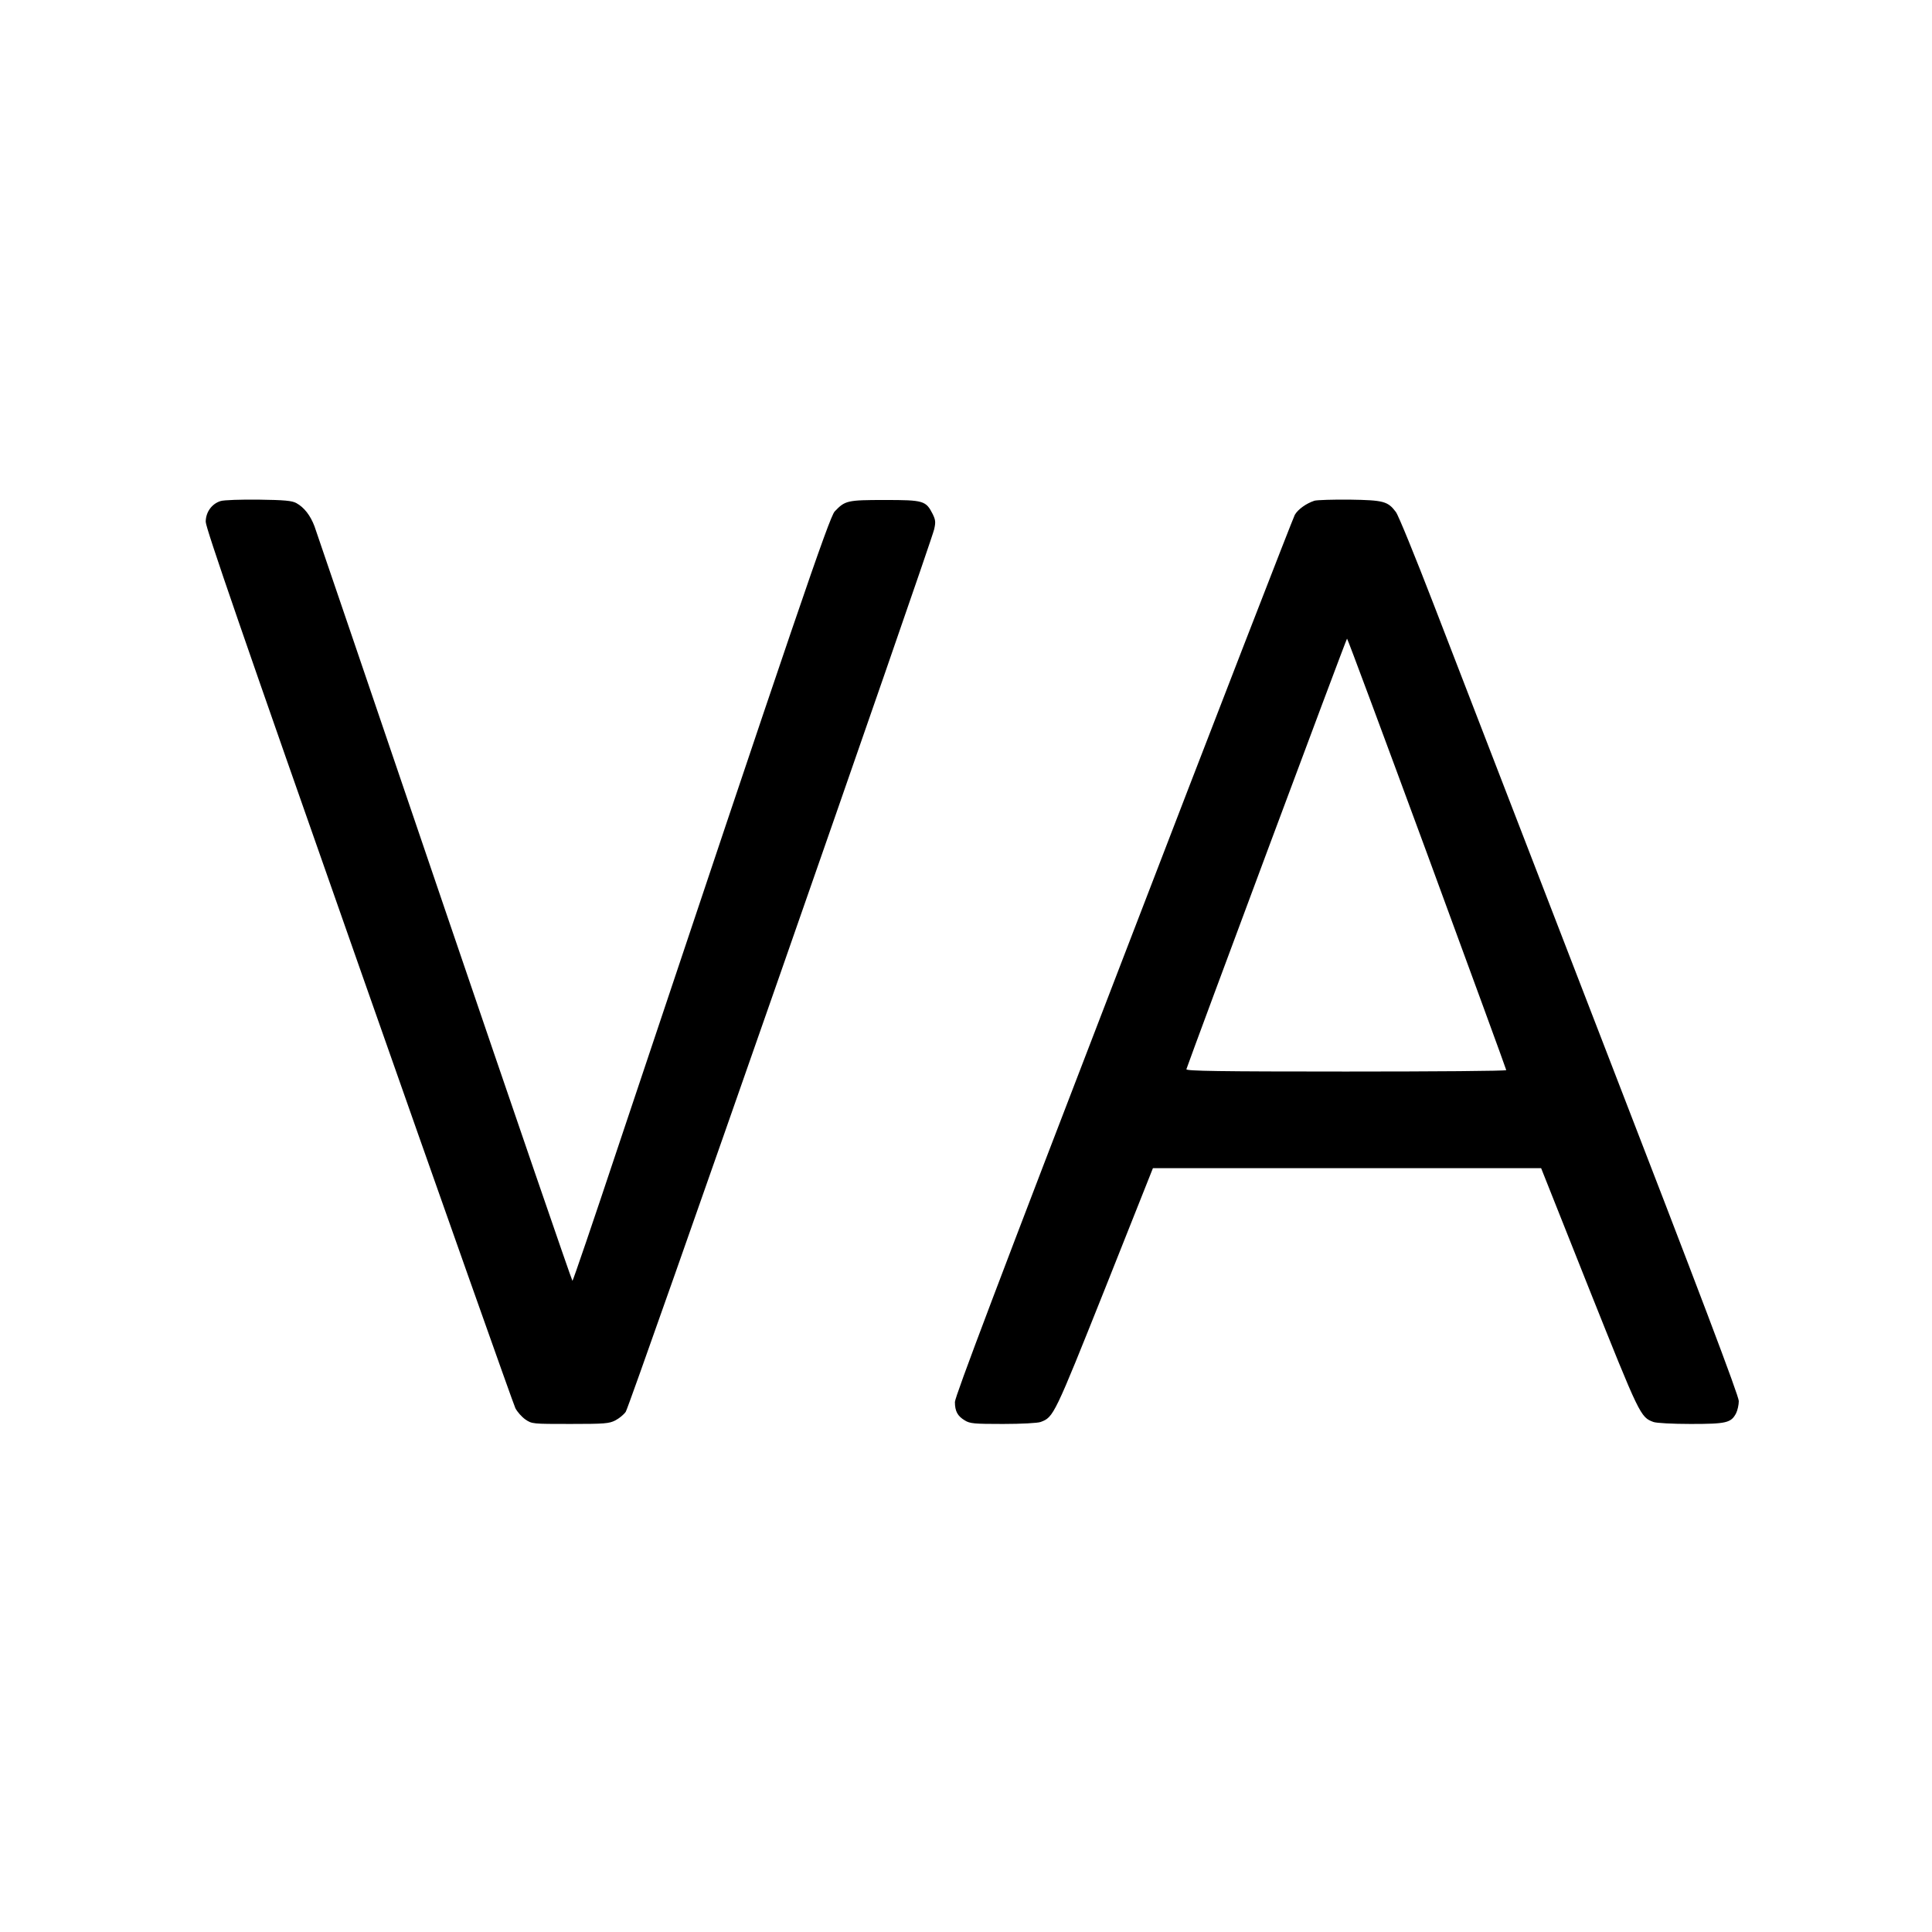
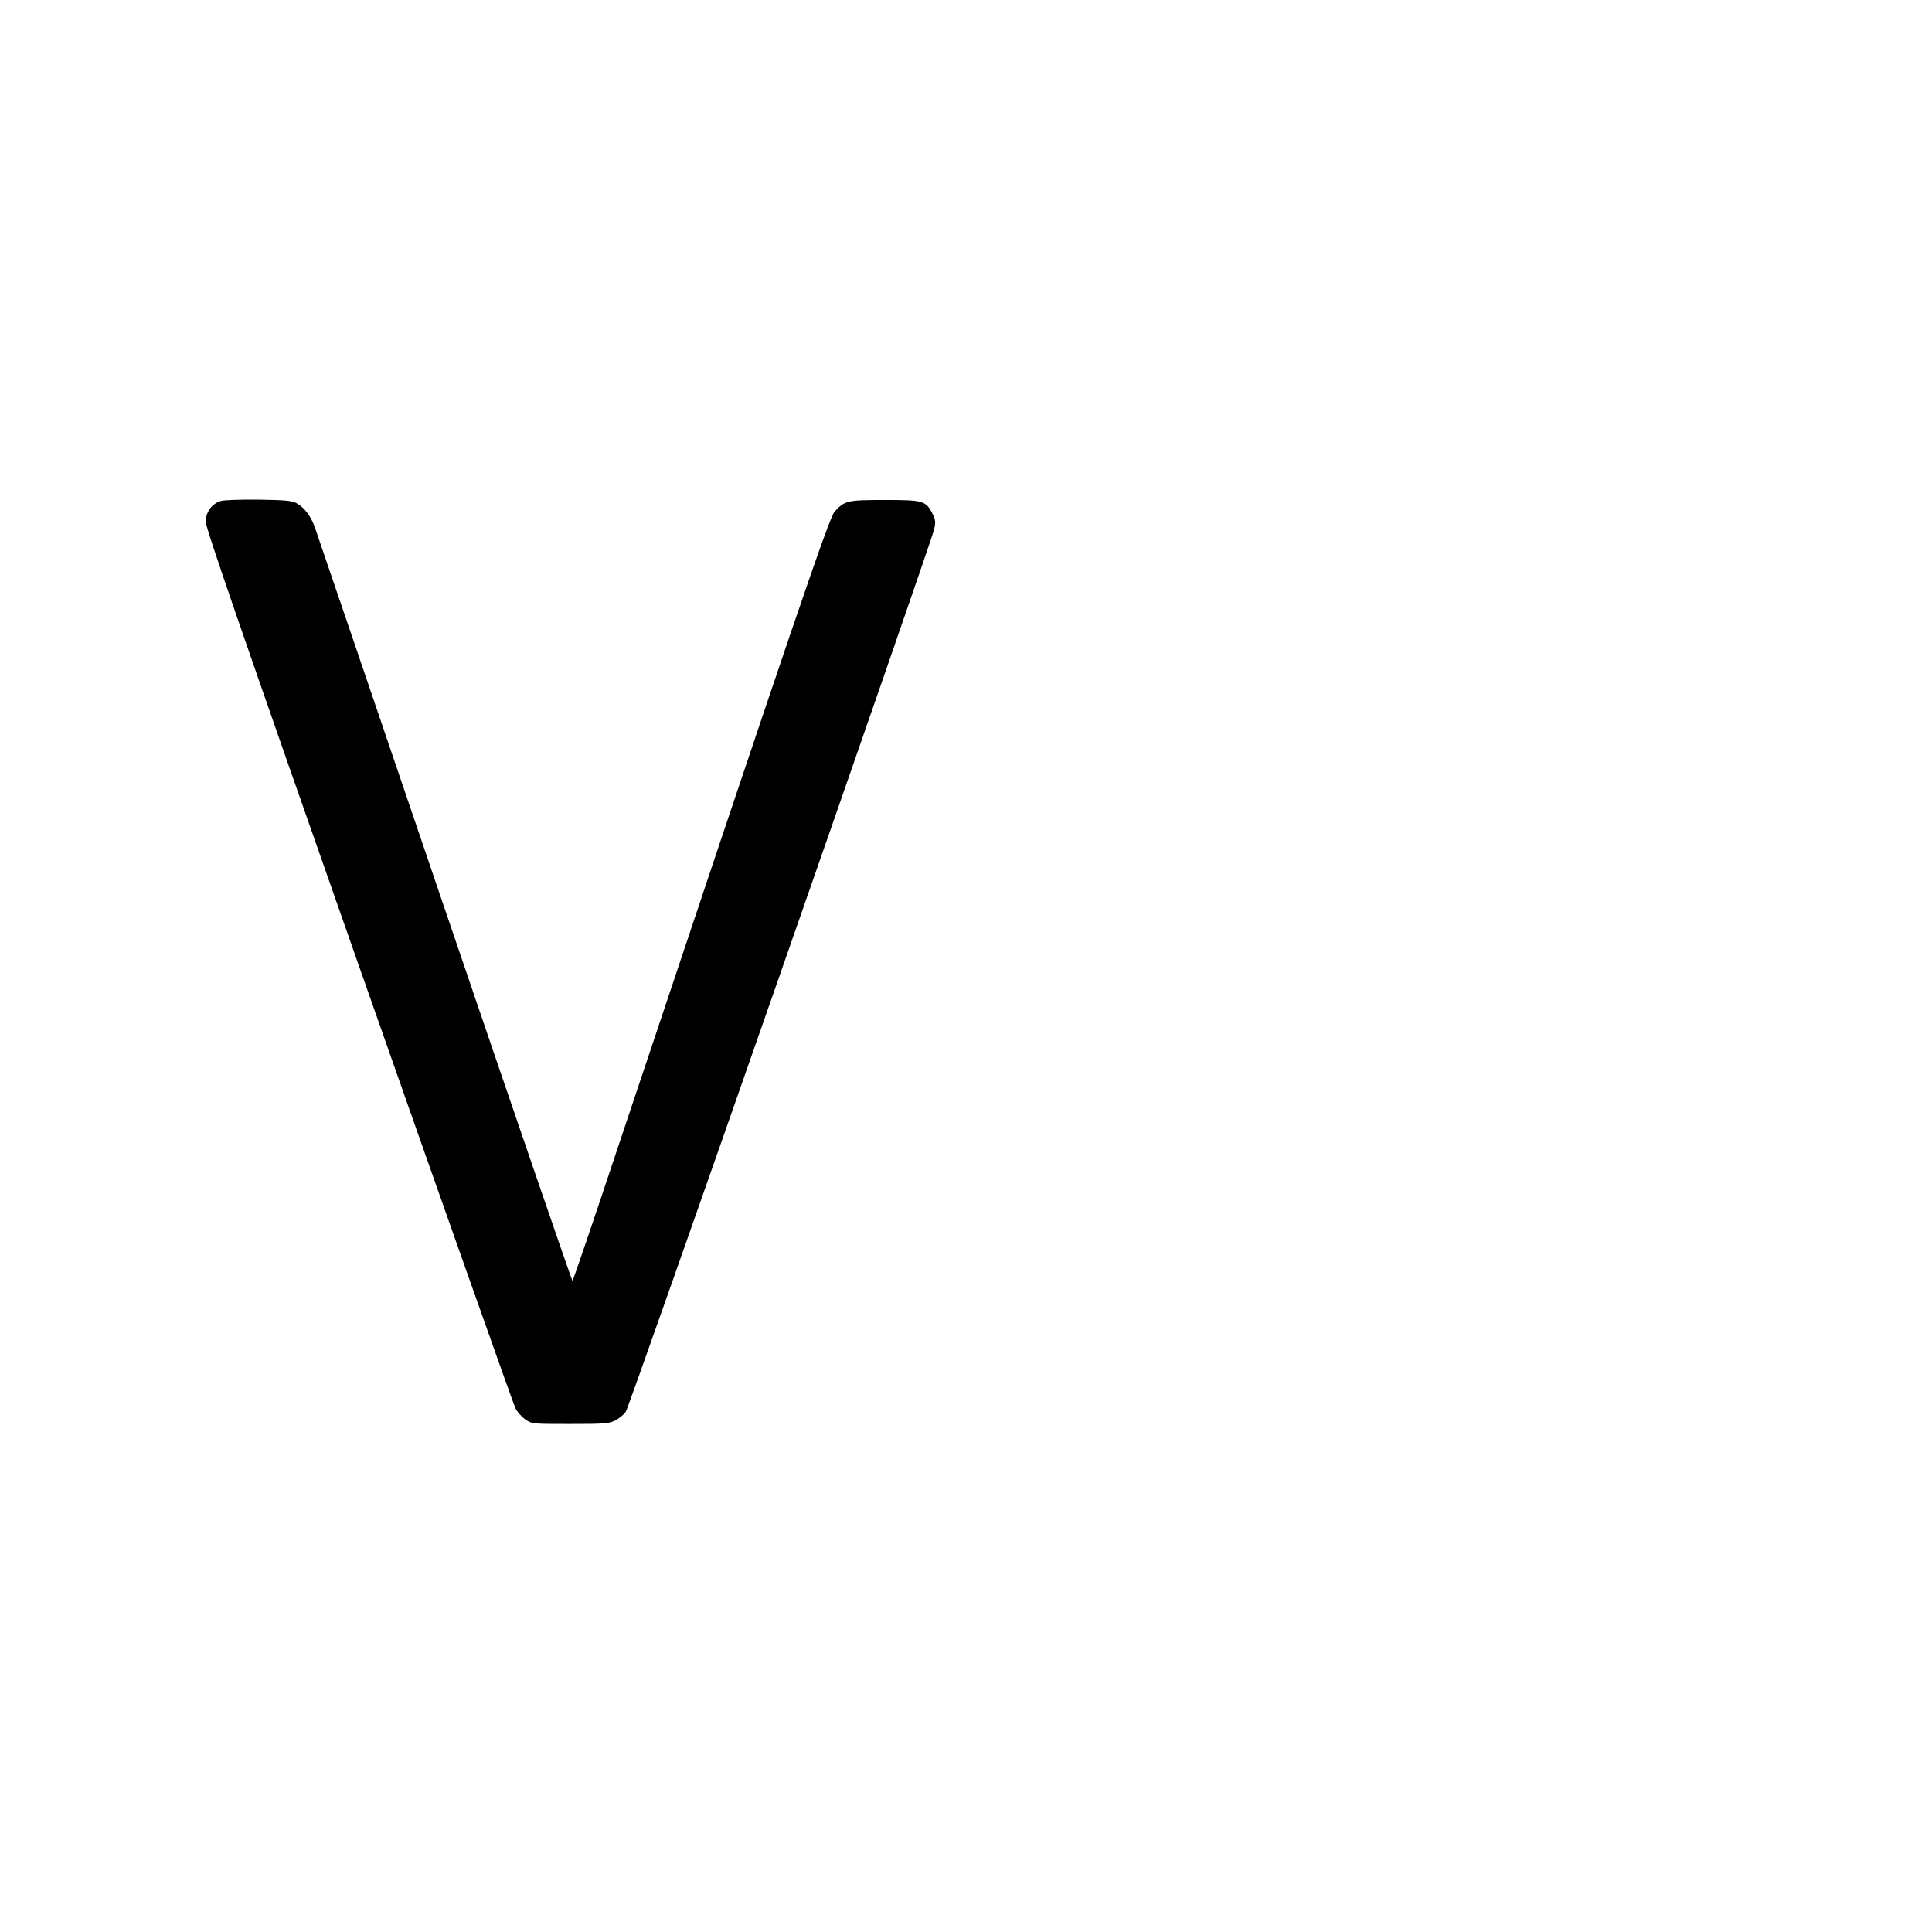
<svg xmlns="http://www.w3.org/2000/svg" version="1.0" width="1080pt" height="1080pt" viewBox="0 0 1080 1080" preserveAspectRatio="xMidYMid meet">
  <g transform="translate(0,1080) scale(0.1,-0.1)" fill="#000000" stroke="none">
-     <path d="M1233 7999 c-49 -15 -83 -62 -83 -116 0 -34 207 -634 856 -2481 471 -1341 865 -2454 875 -2474 11 -21 36 -49 56 -63 37 -25 39 -25 251 -25 192 0 217 2 252 20 21 11 47 32 58 48 21 28 1704 4847 1724 4933 9 40 8 52 -8 85 -38 75 -51 79 -267 79 -211 0 -223 -3 -281 -64 -30 -32 -217 -580 -1213 -3558 -136 -409 -250 -743 -253 -743 -3 0 -325 937 -715 2083 -389 1145 -717 2106 -727 2135 -23 61 -58 106 -102 130 -25 13 -64 17 -211 19 -99 1 -194 -2 -212 -8z" />
-     <path d="M7348 8001 c-46 -15 -92 -48 -110 -79 -9 -16 -441 -1128 -958 -2473 -702 -1822 -941 -2455 -942 -2486 0 -52 15 -79 55 -103 29 -18 51 -20 214 -20 104 0 194 5 210 11 73 27 76 34 360 745 l268 674 1085 0 1085 0 268 -674 c284 -711 287 -718 360 -745 16 -6 106 -11 208 -11 199 0 226 6 254 60 8 16 15 47 15 68 0 29 -214 595 -761 2008 -418 1083 -844 2185 -946 2449 -102 264 -196 495 -210 513 -45 60 -69 66 -258 69 -93 1 -182 -2 -197 -6z m630 -1974 c243 -661 442 -1205 442 -1209 0 -5 -403 -8 -896 -8 -713 0 -895 3 -892 13 34 100 894 2407 898 2407 3 0 204 -541 448 -1203z" />
+     <path d="M1233 7999 c-49 -15 -83 -62 -83 -116 0 -34 207 -634 856 -2481 471 -1341 865 -2454 875 -2474 11 -21 36 -49 56 -63 37 -25 39 -25 251 -25 192 0 217 2 252 20 21 11 47 32 58 48 21 28 1704 4847 1724 4933 9 40 8 52 -8 85 -38 75 -51 79 -267 79 -211 0 -223 -3 -281 -64 -30 -32 -217 -580 -1213 -3558 -136 -409 -250 -743 -253 -743 -3 0 -325 937 -715 2083 -389 1145 -717 2106 -727 2135 -23 61 -58 106 -102 130 -25 13 -64 17 -211 19 -99 1 -194 -2 -212 -8" />
  </g>
</svg>